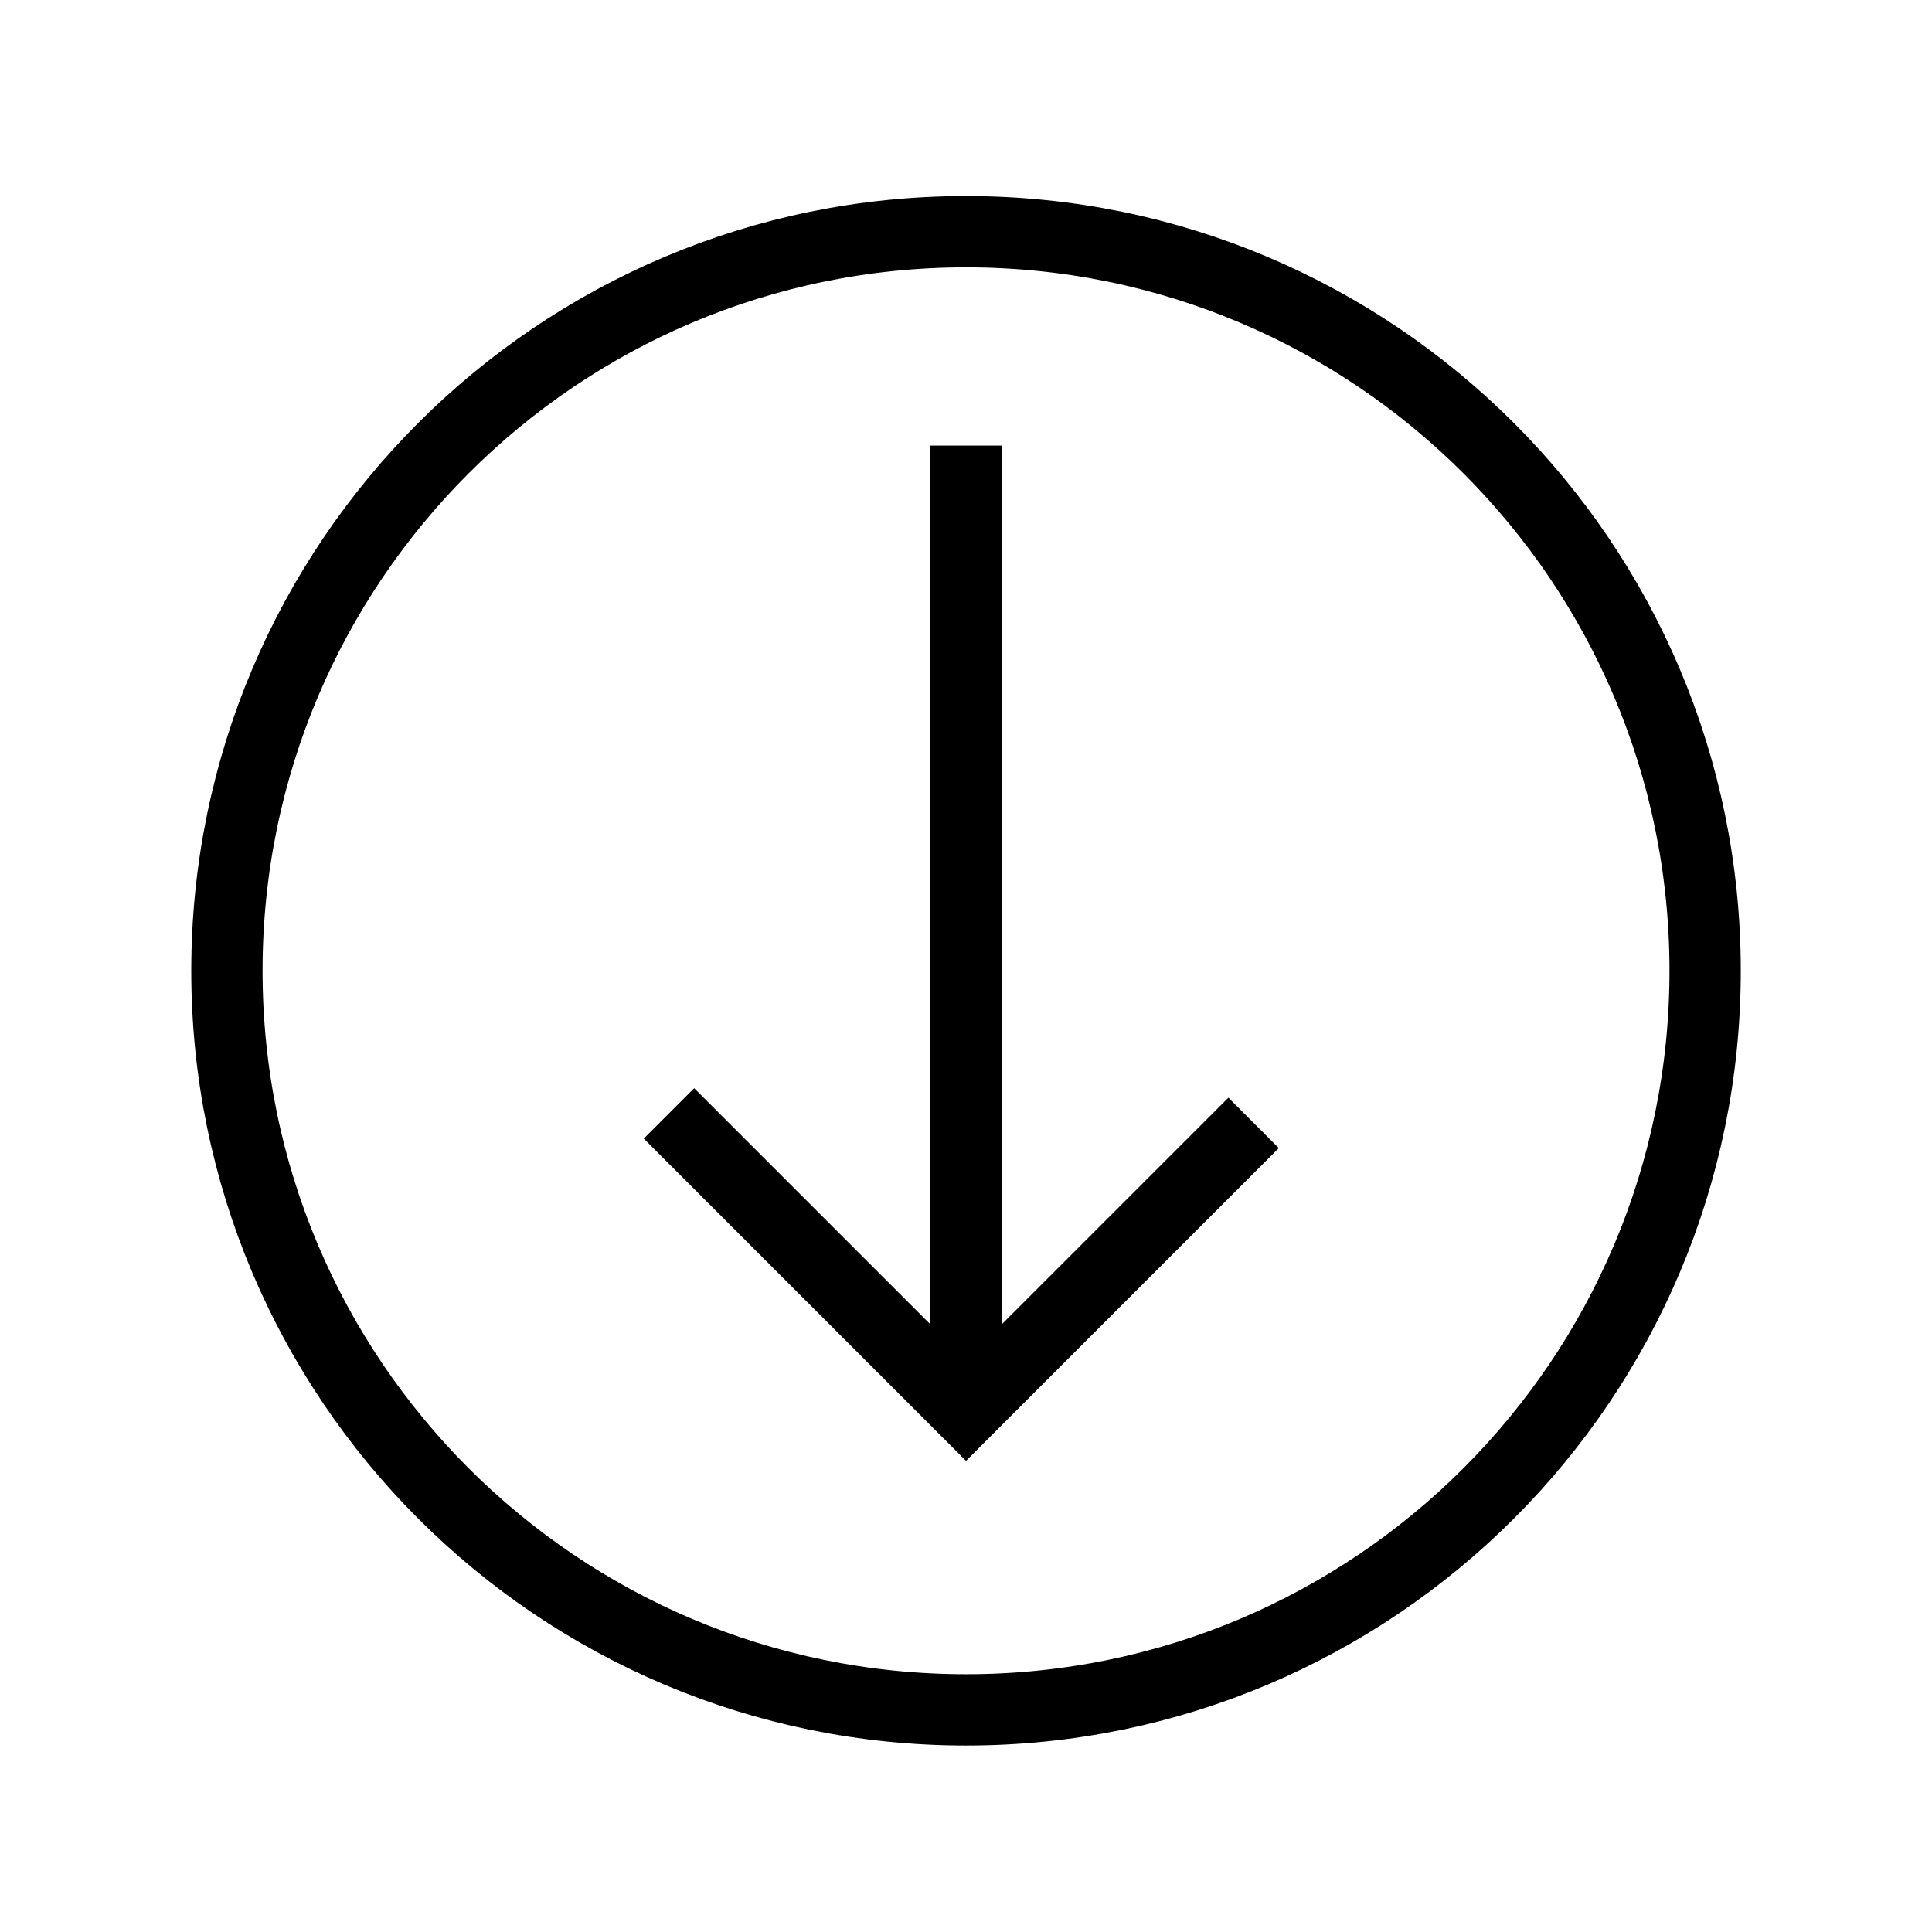
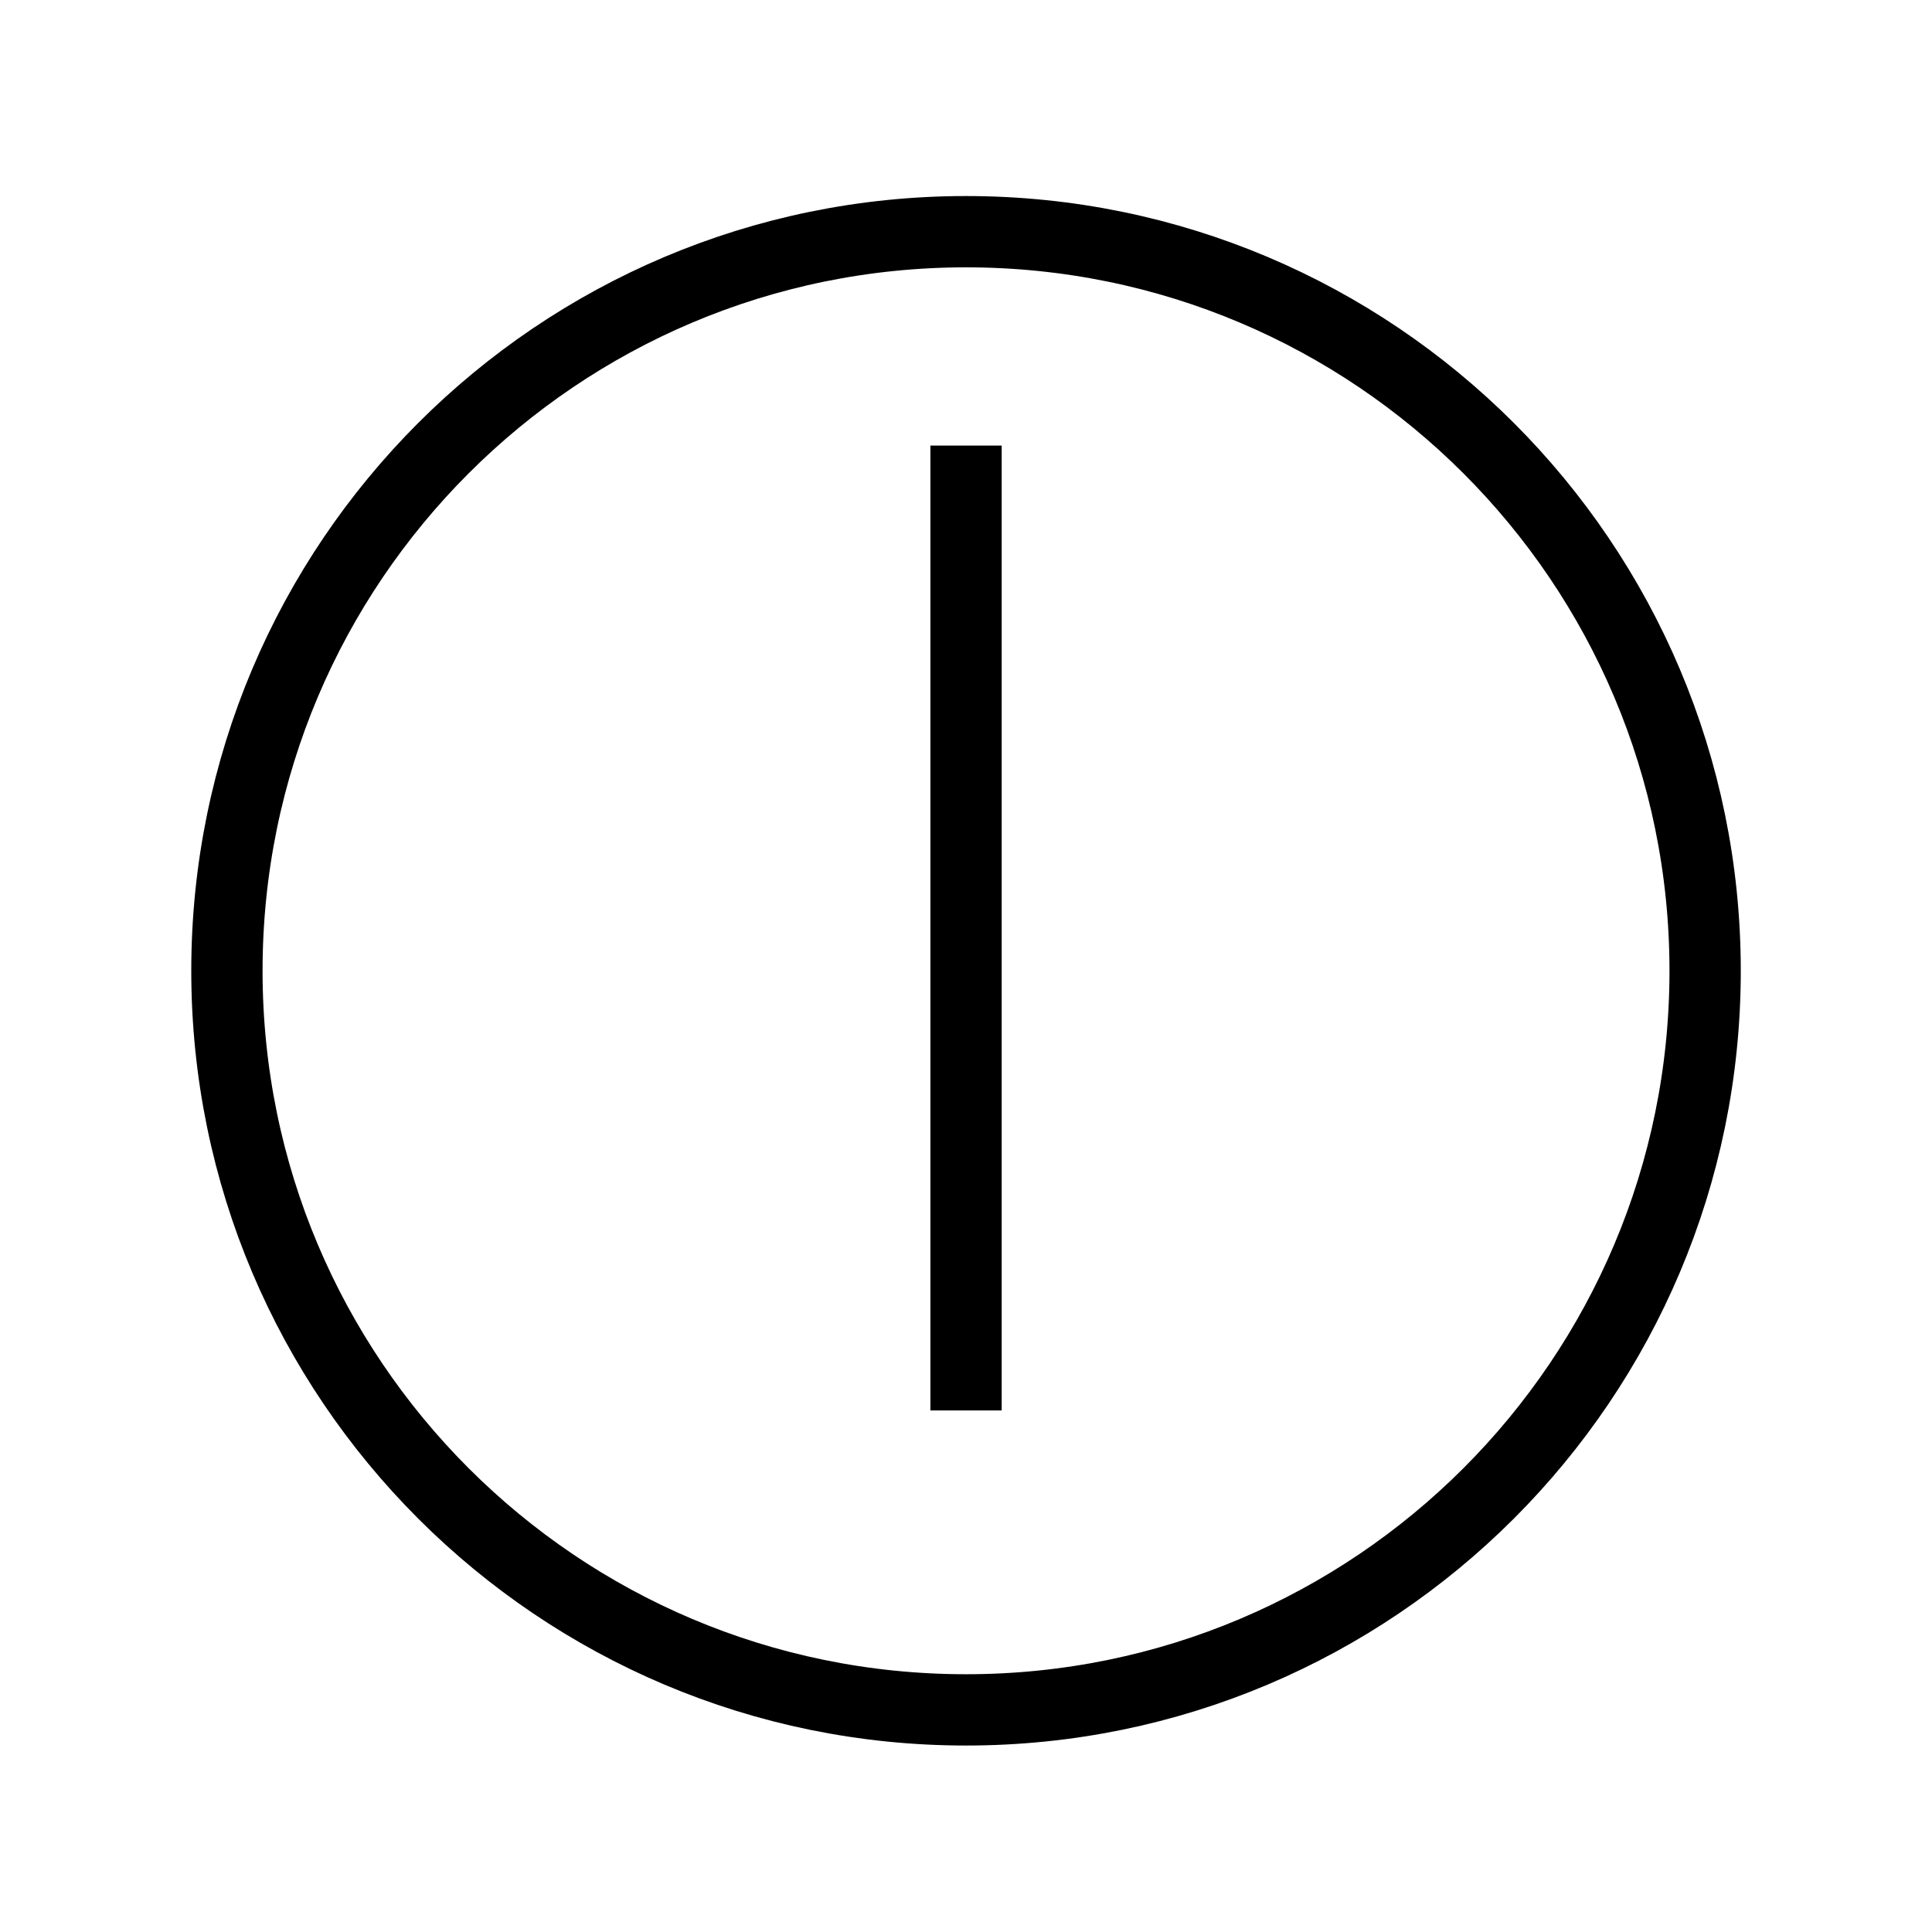
<svg xmlns="http://www.w3.org/2000/svg" width="800px" height="800px" version="1.1" viewBox="144 144 512 512">
  <defs>
    <clipPath id="b">
      <path d="m148.09 171h503.81v480.9h-503.81z" />
    </clipPath>
    <clipPath id="a">
-       <path d="m148.09 148.09h503.81v503.81h-503.81z" />
+       <path d="m148.09 148.09h503.81v503.81h-503.81" />
    </clipPath>
  </defs>
  <path transform="matrix(6.298 0 0 6.298 148.09 148.09)" d="m40 18.1v40.6" fill="none" stroke="#000000" stroke-miterlimit="10" stroke-width="3" />
  <g clip-path="url(#b)">
-     <path transform="matrix(6.298 0 0 6.298 148.09 148.09)" d="m27.5 46.2 12.5 12.5 12.1-12.1" fill="none" stroke="#000000" stroke-miterlimit="10" stroke-width="3" />
-   </g>
+     </g>
  <g clip-path="url(#a)">
    <path transform="matrix(6.298 0 0 6.298 148.09 148.09)" d="m71.1 40.2c0 17.176-13.924 31.1-31.1 31.1s-31.101-13.924-31.101-31.1c0-17.176 13.925-31.1 31.101-31.1s31.1 13.924 31.1 31.1" fill="none" stroke="#000000" stroke-miterlimit="10" stroke-width="3" />
  </g>
</svg>